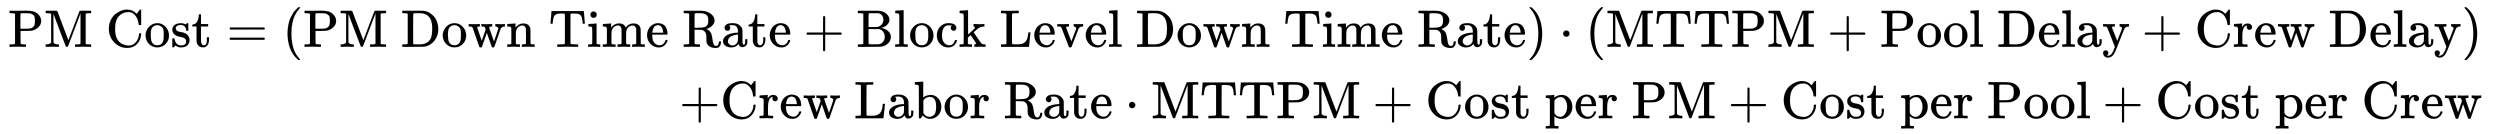
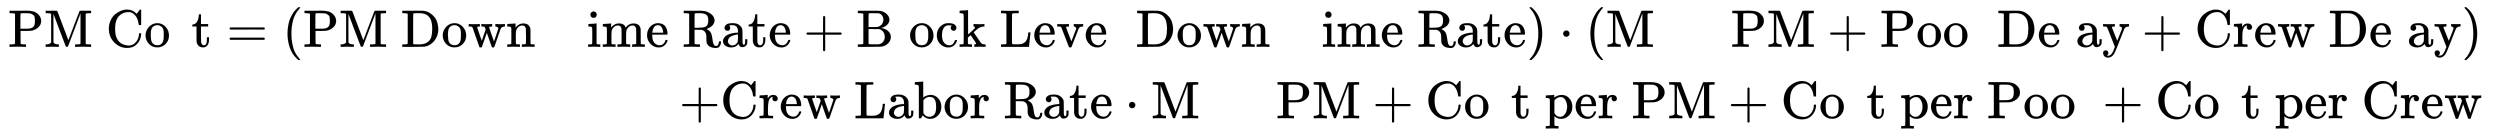
<svg xmlns="http://www.w3.org/2000/svg" xmlns:xlink="http://www.w3.org/1999/xlink" role="img" aria-hidden="true" style="margin-right: -0.38ex;vertical-align: -2.38ex;font-size: 12pt;font-family: Calibri;color: Black;" aria-label="{\displaystyle {\begin{aligned}{\text{PM Cost}}=\left({\text{PM Down Time Rate}}+{\text{Block Level Down Time Rate}}\right)\cdot \left({\text{MTTPM}}+{\text{Pool Delay}}+{\text{Crew Delay}}\right)\\+{\text{Crew Labor Rate}}\cdot {\text{MTTPM}}+{\text{Cost per PM}}+{\text{Cost per Pool}}+{\text{Cost per Crew}}\end{aligned}}\,\!}" viewBox="0 -1511 47284.6 2539" focusable="false" width="109.823ex" height="5.897ex">
  <defs id="MathJax_SVG_glyphs">
    <path id="MJMAIN-50" stroke-width="1" d="M 130 622 Q 123 629 119 631 T 103 634 T 60 637 H 27 V 683 H 214 Q 237 683 276 683 T 331 684 Q 419 684 471 671 T 567 616 Q 624 563 624 489 Q 624 421 573 372 T 451 307 Q 429 302 328 301 H 234 V 181 Q 234 62 237 58 Q 245 47 304 46 H 337 V 0 H 326 Q 305 3 182 3 Q 47 3 38 0 H 27 V 46 H 60 Q 102 47 111 49 T 130 61 V 622 Z M 507 488 Q 507 514 506 528 T 500 564 T 483 597 T 450 620 T 397 635 Q 385 637 307 637 H 286 Q 237 637 234 628 Q 231 624 231 483 V 342 H 302 H 339 Q 390 342 423 349 T 481 382 Q 507 411 507 488 Z" />
    <path id="MJMAIN-4D" stroke-width="1" d="M 132 622 Q 125 629 121 631 T 105 634 T 62 637 H 29 V 683 H 135 Q 221 683 232 682 T 249 675 Q 250 674 354 398 L 458 124 L 562 398 Q 666 674 668 675 Q 671 681 683 682 T 781 683 H 887 V 637 H 854 Q 814 636 803 634 T 785 622 V 61 Q 791 51 802 49 T 854 46 H 887 V 0 H 876 Q 855 3 736 3 Q 605 3 596 0 H 585 V 46 H 618 Q 660 47 669 49 T 688 61 V 347 Q 688 424 688 461 T 688 546 T 688 613 L 687 632 Q 454 14 450 7 Q 446 1 430 1 T 410 7 Q 409 9 292 316 L 176 624 V 606 Q 175 588 175 543 T 175 463 T 175 356 L 176 86 Q 187 50 261 46 H 278 V 0 H 269 Q 254 3 154 3 Q 52 3 37 0 H 29 V 46 H 46 Q 78 48 98 56 T 122 69 T 132 86 V 622 Z" />
    <path id="MJMAIN-43" stroke-width="1" d="M 56 342 Q 56 428 89 500 T 174 615 T 283 681 T 391 705 Q 394 705 400 705 T 408 704 Q 499 704 569 636 L 582 624 L 612 663 Q 639 700 643 704 Q 644 704 647 704 T 653 705 H 657 Q 660 705 666 699 V 419 L 660 413 H 626 Q 620 419 619 430 Q 610 512 571 572 T 476 651 Q 457 658 426 658 Q 322 658 252 588 Q 173 509 173 342 Q 173 221 211 151 Q 232 111 263 84 T 328 45 T 384 29 T 428 24 Q 517 24 571 93 T 626 244 Q 626 251 632 257 H 660 L 666 251 V 236 Q 661 133 590 56 T 403 -21 Q 262 -21 159 83 T 56 342 Z" />
    <path id="MJMAIN-6F" stroke-width="1" d="M 28 214 Q 28 309 93 378 T 250 448 Q 340 448 405 380 T 471 215 Q 471 120 407 55 T 250 -10 Q 153 -10 91 57 T 28 214 Z M 250 30 Q 372 30 372 193 V 225 V 250 Q 372 272 371 288 T 364 326 T 348 362 T 317 390 T 268 410 Q 263 411 252 411 Q 222 411 195 399 Q 152 377 139 338 T 126 246 V 226 Q 126 130 145 91 Q 177 30 250 30 Z" />
-     <path id="MJMAIN-73" stroke-width="1" d="M 295 316 Q 295 356 268 385 T 190 414 Q 154 414 128 401 Q 98 382 98 349 Q 97 344 98 336 T 114 312 T 157 287 Q 175 282 201 278 T 245 269 T 277 256 Q 294 248 310 236 T 342 195 T 359 133 Q 359 71 321 31 T 198 -10 H 190 Q 138 -10 94 26 L 86 19 L 77 10 Q 71 4 65 -1 L 54 -11 H 46 H 42 Q 39 -11 33 -5 V 74 V 132 Q 33 153 35 157 T 45 162 H 54 Q 66 162 70 158 T 75 146 T 82 119 T 101 77 Q 136 26 198 26 Q 295 26 295 104 Q 295 133 277 151 Q 257 175 194 187 T 111 210 Q 75 227 54 256 T 33 318 Q 33 357 50 384 T 93 424 T 143 442 T 187 447 H 198 Q 238 447 268 432 L 283 424 L 292 431 Q 302 440 314 448 H 322 H 326 Q 329 448 335 442 V 310 L 329 304 H 301 Q 295 310 295 316 Z" />
    <path id="MJMAIN-74" stroke-width="1" d="M 27 422 Q 80 426 109 478 T 141 600 V 615 H 181 V 431 H 316 V 385 H 181 V 241 Q 182 116 182 100 T 189 68 Q 203 29 238 29 Q 282 29 292 100 Q 293 108 293 146 V 181 H 333 V 146 V 134 Q 333 57 291 17 Q 264 -10 221 -10 Q 187 -10 162 2 T 124 33 T 105 68 T 98 100 Q 97 107 97 248 V 385 H 18 V 422 H 27 Z" />
    <path id="MJMAIN-3D" stroke-width="1" d="M 56 347 Q 56 360 70 367 H 707 Q 722 359 722 347 Q 722 336 708 328 L 390 327 H 72 Q 56 332 56 347 Z M 56 153 Q 56 168 72 173 H 708 Q 722 163 722 153 Q 722 140 707 133 H 70 Q 56 140 56 153 Z" />
    <path id="MJMAIN-28" stroke-width="1" d="M 94 250 Q 94 319 104 381 T 127 488 T 164 576 T 202 643 T 244 695 T 277 729 T 302 750 H 315 H 319 Q 333 750 333 741 Q 333 738 316 720 T 275 667 T 226 581 T 184 443 T 167 250 T 184 58 T 225 -81 T 274 -167 T 316 -220 T 333 -241 Q 333 -250 318 -250 H 315 H 302 L 274 -226 Q 180 -141 137 -14 T 94 250 Z" />
    <path id="MJMAIN-44" stroke-width="1" d="M 130 622 Q 123 629 119 631 T 103 634 T 60 637 H 27 V 683 H 228 Q 399 682 419 682 T 461 676 Q 504 667 546 641 T 626 573 T 685 470 T 708 336 Q 708 210 634 116 T 442 3 Q 429 1 228 0 H 27 V 46 H 60 Q 102 47 111 49 T 130 61 V 622 Z M 593 338 Q 593 439 571 501 T 493 602 Q 439 637 355 637 H 322 H 294 Q 238 637 234 628 Q 231 624 231 344 Q 231 62 232 59 Q 233 49 248 48 T 339 46 H 350 Q 456 46 515 95 Q 561 133 577 191 T 593 338 Z" />
    <path id="MJMAIN-77" stroke-width="1" d="M 90 368 Q 84 378 76 380 T 40 385 H 18 V 431 H 24 L 43 430 Q 62 430 84 429 T 116 428 Q 206 428 221 431 H 229 V 385 H 215 Q 177 383 177 368 Q 177 367 221 239 L 265 113 L 339 328 L 333 345 Q 323 374 316 379 Q 308 384 278 385 H 258 V 431 H 264 Q 270 428 348 428 Q 439 428 454 431 H 461 V 385 H 452 Q 404 385 404 369 Q 404 366 418 324 T 449 234 T 481 143 L 496 100 L 537 219 Q 579 341 579 347 Q 579 363 564 373 T 530 385 H 522 V 431 H 529 Q 541 428 624 428 Q 692 428 698 431 H 703 V 385 H 697 Q 696 385 691 385 T 682 384 Q 635 377 619 334 L 559 161 Q 546 124 528 71 Q 508 12 503 1 T 487 -11 H 479 Q 460 -11 456 -4 Q 455 -3 407 133 L 361 267 Q 359 263 266 -4 Q 261 -11 243 -11 H 238 Q 225 -11 220 -3 L 90 368 Z" />
    <path id="MJMAIN-6E" stroke-width="1" d="M 41 46 H 55 Q 94 46 102 60 V 68 Q 102 77 102 91 T 102 122 T 103 161 T 103 203 Q 103 234 103 269 T 102 328 V 351 Q 99 370 88 376 T 43 385 H 25 V 408 Q 25 431 27 431 L 37 432 Q 47 433 65 434 T 102 436 Q 119 437 138 438 T 167 441 T 178 442 H 181 V 402 Q 181 364 182 364 T 187 369 T 199 384 T 218 402 T 247 421 T 285 437 Q 305 442 336 442 Q 450 438 463 329 Q 464 322 464 190 V 104 Q 464 66 466 59 T 477 49 Q 498 46 526 46 H 542 V 0 H 534 L 510 1 Q 487 2 460 2 T 422 3 Q 319 3 310 0 H 302 V 46 H 318 Q 379 46 379 62 Q 380 64 380 200 Q 379 335 378 343 Q 372 371 358 385 T 334 402 T 308 404 Q 263 404 229 370 Q 202 343 195 315 T 187 232 V 168 V 108 Q 187 78 188 68 T 191 55 T 200 49 Q 221 46 249 46 H 265 V 0 H 257 L 234 1 Q 210 2 183 2 T 145 3 Q 42 3 33 0 H 25 V 46 H 41 Z" />
-     <path id="MJMAIN-54" stroke-width="1" d="M 36 443 Q 37 448 46 558 T 55 671 V 677 H 666 V 671 Q 667 666 676 556 T 685 443 V 437 H 645 V 443 Q 645 445 642 478 T 631 544 T 610 593 Q 593 614 555 625 Q 534 630 478 630 H 451 H 443 Q 417 630 414 618 Q 413 616 413 339 V 63 Q 420 53 439 50 T 528 46 H 558 V 0 H 545 L 361 3 Q 186 1 177 0 H 164 V 46 H 194 Q 264 46 283 49 T 309 63 V 339 V 550 Q 309 620 304 625 T 271 630 H 244 H 224 Q 154 630 119 601 Q 101 585 93 554 T 81 486 T 76 443 V 437 H 36 V 443 Z" />
    <path id="MJMAIN-69" stroke-width="1" d="M 69 609 Q 69 637 87 653 T 131 669 Q 154 667 171 652 T 188 609 Q 188 579 171 564 T 129 549 Q 104 549 87 564 T 69 609 Z M 247 0 Q 232 3 143 3 Q 132 3 106 3 T 56 1 L 34 0 H 26 V 46 H 42 Q 70 46 91 49 Q 100 53 102 60 T 104 102 V 205 V 293 Q 104 345 102 359 T 88 378 Q 74 385 41 385 H 30 V 408 Q 30 431 32 431 L 42 432 Q 52 433 70 434 T 106 436 Q 123 437 142 438 T 171 441 T 182 442 H 185 V 62 Q 190 52 197 50 T 232 46 H 255 V 0 H 247 Z" />
    <path id="MJMAIN-6D" stroke-width="1" d="M 41 46 H 55 Q 94 46 102 60 V 68 Q 102 77 102 91 T 102 122 T 103 161 T 103 203 Q 103 234 103 269 T 102 328 V 351 Q 99 370 88 376 T 43 385 H 25 V 408 Q 25 431 27 431 L 37 432 Q 47 433 65 434 T 102 436 Q 119 437 138 438 T 167 441 T 178 442 H 181 V 402 Q 181 364 182 364 T 187 369 T 199 384 T 218 402 T 247 421 T 285 437 Q 305 442 336 442 Q 351 442 364 440 T 387 434 T 406 426 T 421 417 T 432 406 T 441 395 T 448 384 T 452 374 T 455 366 L 457 361 L 460 365 Q 463 369 466 373 T 475 384 T 488 397 T 503 410 T 523 422 T 546 432 T 572 439 T 603 442 Q 729 442 740 329 Q 741 322 741 190 V 104 Q 741 66 743 59 T 754 49 Q 775 46 803 46 H 819 V 0 H 811 L 788 1 Q 764 2 737 2 T 699 3 Q 596 3 587 0 H 579 V 46 H 595 Q 656 46 656 62 Q 657 64 657 200 Q 656 335 655 343 Q 649 371 635 385 T 611 402 T 585 404 Q 540 404 506 370 Q 479 343 472 315 T 464 232 V 168 V 108 Q 464 78 465 68 T 468 55 T 477 49 Q 498 46 526 46 H 542 V 0 H 534 L 510 1 Q 487 2 460 2 T 422 3 Q 319 3 310 0 H 302 V 46 H 318 Q 379 46 379 62 Q 380 64 380 200 Q 379 335 378 343 Q 372 371 358 385 T 334 402 T 308 404 Q 263 404 229 370 Q 202 343 195 315 T 187 232 V 168 V 108 Q 187 78 188 68 T 191 55 T 200 49 Q 221 46 249 46 H 265 V 0 H 257 L 234 1 Q 210 2 183 2 T 145 3 Q 42 3 33 0 H 25 V 46 H 41 Z" />
    <path id="MJMAIN-65" stroke-width="1" d="M 28 218 Q 28 273 48 318 T 98 391 T 163 433 T 229 448 Q 282 448 320 430 T 378 380 T 406 316 T 415 245 Q 415 238 408 231 H 126 V 216 Q 126 68 226 36 Q 246 30 270 30 Q 312 30 342 62 Q 359 79 369 104 L 379 128 Q 382 131 395 131 H 398 Q 415 131 415 121 Q 415 117 412 108 Q 393 53 349 21 T 250 -11 Q 155 -11 92 58 T 28 218 Z M 333 275 Q 322 403 238 411 H 236 Q 228 411 220 410 T 195 402 T 166 381 T 143 340 T 127 274 V 267 H 333 V 275 Z" />
    <path id="MJMAIN-52" stroke-width="1" d="M 130 622 Q 123 629 119 631 T 103 634 T 60 637 H 27 V 683 H 202 H 236 H 300 Q 376 683 417 677 T 500 648 Q 595 600 609 517 Q 610 512 610 501 Q 610 468 594 439 T 556 392 T 511 361 T 472 343 L 456 338 Q 459 335 467 332 Q 497 316 516 298 T 545 254 T 559 211 T 568 155 T 578 94 Q 588 46 602 31 T 640 16 H 645 Q 660 16 674 32 T 692 87 Q 692 98 696 101 T 712 105 T 728 103 T 732 90 Q 732 59 716 27 T 672 -16 Q 656 -22 630 -22 Q 481 -16 458 90 Q 456 101 456 163 T 449 246 Q 430 304 373 320 L 363 322 L 297 323 H 231 V 192 L 232 61 Q 238 51 249 49 T 301 46 H 334 V 0 H 323 Q 302 3 181 3 Q 59 3 38 0 H 27 V 46 H 60 Q 102 47 111 49 T 130 61 V 622 Z M 491 499 V 509 Q 491 527 490 539 T 481 570 T 462 601 T 424 623 T 362 636 Q 360 636 340 636 T 304 637 H 283 Q 238 637 234 628 Q 231 624 231 492 V 360 H 289 Q 390 360 434 378 T 489 456 Q 491 467 491 499 Z" />
    <path id="MJMAIN-61" stroke-width="1" d="M 137 305 T 115 305 T 78 320 T 63 359 Q 63 394 97 421 T 218 448 Q 291 448 336 416 T 396 340 Q 401 326 401 309 T 402 194 V 124 Q 402 76 407 58 T 428 40 Q 443 40 448 56 T 453 109 V 145 H 493 V 106 Q 492 66 490 59 Q 481 29 455 12 T 400 -6 T 353 12 T 329 54 V 58 L 327 55 Q 325 52 322 49 T 314 40 T 302 29 T 287 17 T 269 6 T 247 -2 T 221 -8 T 190 -11 Q 130 -11 82 20 T 34 107 Q 34 128 41 147 T 68 188 T 116 225 T 194 253 T 304 268 H 318 V 290 Q 318 324 312 340 Q 290 411 215 411 Q 197 411 181 410 T 156 406 T 148 403 Q 170 388 170 359 Q 170 334 154 320 Z M 126 106 Q 126 75 150 51 T 209 26 Q 247 26 276 49 T 315 109 Q 317 116 318 175 Q 318 233 317 233 Q 309 233 296 232 T 251 223 T 193 203 T 147 166 T 126 106 Z" />
    <path id="MJMAIN-2B" stroke-width="1" d="M 56 237 T 56 250 T 70 270 H 369 V 420 L 370 570 Q 380 583 389 583 Q 402 583 409 568 V 270 H 707 Q 722 262 722 250 T 707 230 H 409 V -68 Q 401 -82 391 -82 H 389 H 387 Q 375 -82 369 -68 V 230 H 70 Q 56 237 56 250 Z" />
    <path id="MJMAIN-42" stroke-width="1" d="M 131 622 Q 124 629 120 631 T 104 634 T 61 637 H 28 V 683 H 229 H 267 H 346 Q 423 683 459 678 T 531 651 Q 574 627 599 590 T 624 512 Q 624 461 583 419 T 476 360 L 466 357 Q 539 348 595 302 T 651 187 Q 651 119 600 67 T 469 3 Q 456 1 242 0 H 28 V 46 H 61 Q 103 47 112 49 T 131 61 V 622 Z M 511 513 Q 511 560 485 594 T 416 636 Q 415 636 403 636 T 371 636 T 333 637 Q 266 637 251 636 T 232 628 Q 229 624 229 499 V 374 H 312 L 396 375 L 406 377 Q 410 378 417 380 T 442 393 T 474 417 T 499 456 T 511 513 Z M 537 188 Q 537 239 509 282 T 430 336 L 329 337 H 229 V 200 V 116 Q 229 57 234 52 Q 240 47 334 47 H 383 Q 425 47 443 53 Q 486 67 511 104 T 537 188 Z" />
-     <path id="MJMAIN-6C" stroke-width="1" d="M 42 46 H 56 Q 95 46 103 60 V 68 Q 103 77 103 91 T 103 124 T 104 167 T 104 217 T 104 272 T 104 329 Q 104 366 104 407 T 104 482 T 104 542 T 103 586 T 103 603 Q 100 622 89 628 T 44 637 H 26 V 660 Q 26 683 28 683 L 38 684 Q 48 685 67 686 T 104 688 Q 121 689 141 690 T 171 693 T 182 694 H 185 V 379 Q 185 62 186 60 Q 190 52 198 49 Q 219 46 247 46 H 263 V 0 H 255 L 232 1 Q 209 2 183 2 T 145 3 T 107 3 T 57 1 L 34 0 H 26 V 46 H 42 Z" />
    <path id="MJMAIN-63" stroke-width="1" d="M 370 305 T 349 305 T 313 320 T 297 358 Q 297 381 312 396 Q 317 401 317 402 T 307 404 Q 281 408 258 408 Q 209 408 178 376 Q 131 329 131 219 Q 131 137 162 90 Q 203 29 272 29 Q 313 29 338 55 T 374 117 Q 376 125 379 127 T 395 129 H 409 Q 415 123 415 120 Q 415 116 411 104 T 395 71 T 366 33 T 318 2 T 249 -11 Q 163 -11 99 53 T 34 214 Q 34 318 99 383 T 250 448 T 370 421 T 404 357 Q 404 334 387 320 Z" />
    <path id="MJMAIN-6B" stroke-width="1" d="M 36 46 H 50 Q 89 46 97 60 V 68 Q 97 77 97 91 T 97 124 T 98 167 T 98 217 T 98 272 T 98 329 Q 98 366 98 407 T 98 482 T 98 542 T 97 586 T 97 603 Q 94 622 83 628 T 38 637 H 20 V 660 Q 20 683 22 683 L 32 684 Q 42 685 61 686 T 98 688 Q 115 689 135 690 T 165 693 T 176 694 H 179 V 463 L 180 233 L 240 287 Q 300 341 304 347 Q 310 356 310 364 Q 310 383 289 385 H 284 V 431 H 293 Q 308 428 412 428 Q 475 428 484 431 H 489 V 385 H 476 Q 407 380 360 341 Q 286 278 286 274 Q 286 273 349 181 T 420 79 Q 434 60 451 53 T 500 46 H 511 V 0 H 505 Q 496 3 418 3 Q 322 3 307 0 H 299 V 46 H 306 Q 330 48 330 65 Q 330 72 326 79 Q 323 84 276 153 T 228 222 L 176 176 V 120 V 84 Q 176 65 178 59 T 189 49 Q 210 46 238 46 H 254 V 0 H 246 Q 231 3 137 3 T 28 0 H 20 V 46 H 36 Z" />
    <path id="MJMAIN-4C" stroke-width="1" d="M 128 622 Q 121 629 117 631 T 101 634 T 58 637 H 25 V 683 H 36 Q 48 680 182 680 Q 324 680 348 683 H 360 V 637 H 333 Q 273 637 258 635 T 233 622 L 232 342 V 129 Q 232 57 237 52 Q 243 47 313 47 Q 384 47 410 53 Q 470 70 498 110 T 536 221 Q 536 226 537 238 T 540 261 T 542 272 T 562 273 H 582 V 268 Q 580 265 568 137 T 554 5 V 0 H 25 V 46 H 58 Q 100 47 109 49 T 128 61 V 622 Z" />
    <path id="MJMAIN-76" stroke-width="1" d="M 338 431 Q 344 429 422 429 Q 479 429 503 431 H 508 V 385 H 497 Q 439 381 423 345 Q 421 341 356 172 T 288 -2 Q 283 -11 263 -11 Q 244 -11 239 -2 Q 99 359 98 364 Q 93 378 82 381 T 43 385 H 19 V 431 H 25 L 33 430 Q 41 430 53 430 T 79 430 T 104 429 T 122 428 Q 217 428 232 431 H 240 V 385 H 226 Q 187 384 184 370 Q 184 366 235 234 L 286 102 L 377 341 V 349 Q 377 363 367 372 T 349 383 T 335 385 H 331 V 431 H 338 Z" />
-     <path id="MJMAIN-29" stroke-width="1" d="M 60 749 L 64 750 Q 69 750 74 750 H 86 L 114 726 Q 208 641 251 514 T 294 250 Q 294 182 284 119 T 261 12 T 224 -76 T 186 -143 T 145 -194 T 113 -227 T 90 -246 Q 87 -249 86 -250 H 74 Q 66 -250 63 -250 T 58 -247 T 55 -238 Q 56 -237 66 -225 Q 221 -64 221 250 T 66 725 Q 56 737 55 738 Q 55 746 60 749 Z" />
+     <path id="MJMAIN-29" stroke-width="1" d="M 60 749 Q 69 750 74 750 H 86 L 114 726 Q 208 641 251 514 T 294 250 Q 294 182 284 119 T 261 12 T 224 -76 T 186 -143 T 145 -194 T 113 -227 T 90 -246 Q 87 -249 86 -250 H 74 Q 66 -250 63 -250 T 58 -247 T 55 -238 Q 56 -237 66 -225 Q 221 -64 221 250 T 66 725 Q 56 737 55 738 Q 55 746 60 749 Z" />
    <path id="MJMAIN-22C5" stroke-width="1" d="M 78 250 Q 78 274 95 292 T 138 310 Q 162 310 180 294 T 199 251 Q 199 226 182 208 T 139 190 T 96 207 T 78 250 Z" />
    <path id="MJMAIN-79" stroke-width="1" d="M 69 -66 Q 91 -66 104 -80 T 118 -116 Q 118 -134 109 -145 T 91 -160 Q 84 -163 97 -166 Q 104 -168 111 -168 Q 131 -168 148 -159 T 175 -138 T 197 -106 T 213 -75 T 225 -43 L 242 0 L 170 183 Q 150 233 125 297 Q 101 358 96 368 T 80 381 Q 79 382 78 382 Q 66 385 34 385 H 19 V 431 H 26 L 46 430 Q 65 430 88 429 T 122 428 Q 129 428 142 428 T 171 429 T 200 430 T 224 430 L 233 431 H 241 V 385 H 232 Q 183 385 185 366 L 286 112 Q 286 113 332 227 L 376 341 V 350 Q 376 365 366 373 T 348 383 T 334 385 H 331 V 431 H 337 H 344 Q 351 431 361 431 T 382 430 T 405 429 T 422 429 Q 477 429 503 431 H 508 V 385 H 497 Q 441 380 422 345 Q 420 343 378 235 T 289 9 T 227 -131 Q 180 -204 113 -204 Q 69 -204 44 -177 T 19 -116 Q 19 -89 35 -78 T 69 -66 Z" />
    <path id="MJMAIN-72" stroke-width="1" d="M 36 46 H 50 Q 89 46 97 60 V 68 Q 97 77 97 91 T 98 122 T 98 161 T 98 203 Q 98 234 98 269 T 98 328 L 97 351 Q 94 370 83 376 T 38 385 H 20 V 408 Q 20 431 22 431 L 32 432 Q 42 433 60 434 T 96 436 Q 112 437 131 438 T 160 441 T 171 442 H 174 V 373 Q 213 441 271 441 H 277 Q 322 441 343 419 T 364 373 Q 364 352 351 337 T 313 322 Q 288 322 276 338 T 263 372 Q 263 381 265 388 T 270 400 T 273 405 Q 271 407 250 401 Q 234 393 226 386 Q 179 341 179 207 V 154 Q 179 141 179 127 T 179 101 T 180 81 T 180 66 V 61 Q 181 59 183 57 T 188 54 T 193 51 T 200 49 T 207 48 T 216 47 T 225 47 T 235 46 T 245 46 H 276 V 0 H 267 Q 249 3 140 3 Q 37 3 28 0 H 20 V 46 H 36 Z" />
    <path id="MJMAIN-62" stroke-width="1" d="M 307 -11 Q 234 -11 168 55 L 158 37 Q 156 34 153 28 T 147 17 T 143 10 L 138 1 L 118 0 H 98 V 298 Q 98 599 97 603 Q 94 622 83 628 T 38 637 H 20 V 660 Q 20 683 22 683 L 32 684 Q 42 685 61 686 T 98 688 Q 115 689 135 690 T 165 693 T 176 694 H 179 V 543 Q 179 391 180 391 L 183 394 Q 186 397 192 401 T 207 411 T 228 421 T 254 431 T 286 439 T 323 442 Q 401 442 461 379 T 522 216 Q 522 115 458 52 T 307 -11 Z M 182 98 Q 182 97 187 90 T 196 79 T 206 67 T 218 55 T 233 44 T 250 35 T 271 29 T 295 26 Q 330 26 363 46 T 412 113 Q 424 148 424 212 Q 424 287 412 323 Q 385 405 300 405 Q 270 405 239 390 T 188 347 L 182 339 V 98 Z" />
    <path id="MJMAIN-70" stroke-width="1" d="M 36 -148 H 50 Q 89 -148 97 -134 V -126 Q 97 -119 97 -107 T 97 -77 T 98 -38 T 98 6 T 98 55 T 98 106 Q 98 140 98 177 T 98 243 T 98 296 T 97 335 T 97 351 Q 94 370 83 376 T 38 385 H 20 V 408 Q 20 431 22 431 L 32 432 Q 42 433 61 434 T 98 436 Q 115 437 135 438 T 165 441 T 176 442 H 179 V 416 L 180 390 L 188 397 Q 247 441 326 441 Q 407 441 464 377 T 522 216 Q 522 115 457 52 T 310 -11 Q 242 -11 190 33 L 182 40 V -45 V -101 Q 182 -128 184 -134 T 195 -145 Q 216 -148 244 -148 H 260 V -194 H 252 L 228 -193 Q 205 -192 178 -192 T 140 -191 Q 37 -191 28 -194 H 20 V -148 H 36 Z M 424 218 Q 424 292 390 347 T 305 402 Q 234 402 182 337 V 98 Q 222 26 294 26 Q 345 26 384 80 T 424 218 Z" />
  </defs>
  <g fill="currentColor" stroke="currentColor" stroke-width="0" transform="matrix(1 0 0 -1 0 0)">
    <g transform="translate(167)">
      <g transform="translate(-13)">
        <g transform="translate(0 625)">
          <use xlink:href="#MJMAIN-50" />
          <use x="681" y="0" xlink:href="#MJMAIN-4D" />
          <use x="1849" y="0" xlink:href="#MJMAIN-43" />
          <use x="2571" y="0" xlink:href="#MJMAIN-6F" />
          <use x="3072" y="0" xlink:href="#MJMAIN-73" />
          <use x="3466" y="0" xlink:href="#MJMAIN-74" />
          <use x="4133" y="0" xlink:href="#MJMAIN-3D" />
          <g transform="translate(5190)">
            <use x="0" y="0" xlink:href="#MJMAIN-28" />
            <g transform="translate(389)">
              <use xlink:href="#MJMAIN-50" />
              <use x="681" y="0" xlink:href="#MJMAIN-4D" />
              <use x="1849" y="0" xlink:href="#MJMAIN-44" />
              <use x="2613" y="0" xlink:href="#MJMAIN-6F" />
              <use x="3114" y="0" xlink:href="#MJMAIN-77" />
              <use x="3836" y="0" xlink:href="#MJMAIN-6E" />
              <use x="4643" y="0" xlink:href="#MJMAIN-54" />
              <use x="5365" y="0" xlink:href="#MJMAIN-69" />
              <use x="5644" y="0" xlink:href="#MJMAIN-6D" />
              <use x="6477" y="0" xlink:href="#MJMAIN-65" />
              <use x="7172" y="0" xlink:href="#MJMAIN-52" />
              <use x="7908" y="0" xlink:href="#MJMAIN-61" />
              <use x="8409" y="0" xlink:href="#MJMAIN-74" />
              <use x="8798" y="0" xlink:href="#MJMAIN-65" />
              <use x="9465" y="0" xlink:href="#MJMAIN-2B" />
              <g transform="translate(10465)">
                <use xlink:href="#MJMAIN-42" />
                <use x="708" y="0" xlink:href="#MJMAIN-6C" />
                <use x="987" y="0" xlink:href="#MJMAIN-6F" />
                <use x="1487" y="0" xlink:href="#MJMAIN-63" />
                <use x="1932" y="0" xlink:href="#MJMAIN-6B" />
                <use x="2710" y="0" xlink:href="#MJMAIN-4C" />
                <use x="3336" y="0" xlink:href="#MJMAIN-65" />
                <use x="3780" y="0" xlink:href="#MJMAIN-76" />
                <use x="4309" y="0" xlink:href="#MJMAIN-65" />
                <use x="4753" y="0" xlink:href="#MJMAIN-6C" />
                <use x="5282" y="0" xlink:href="#MJMAIN-44" />
                <use x="6046" y="0" xlink:href="#MJMAIN-6F" />
                <use x="6547" y="0" xlink:href="#MJMAIN-77" />
                <use x="7269" y="0" xlink:href="#MJMAIN-6E" />
                <use x="8076" y="0" xlink:href="#MJMAIN-54" />
                <use x="8798" y="0" xlink:href="#MJMAIN-69" />
                <use x="9077" y="0" xlink:href="#MJMAIN-6D" />
                <use x="9910" y="0" xlink:href="#MJMAIN-65" />
                <use x="10605" y="0" xlink:href="#MJMAIN-52" />
                <use x="11341" y="0" xlink:href="#MJMAIN-61" />
                <use x="11842" y="0" xlink:href="#MJMAIN-74" />
                <use x="12231" y="0" xlink:href="#MJMAIN-65" />
              </g>
            </g>
            <use x="23531" y="0" xlink:href="#MJMAIN-29" />
          </g>
          <use x="29333" y="0" xlink:href="#MJMAIN-22C5" />
          <g transform="translate(29833)">
            <use x="0" y="0" xlink:href="#MJMAIN-28" />
            <g transform="translate(389)">
              <use xlink:href="#MJMAIN-4D" />
              <use x="917" y="0" xlink:href="#MJMAIN-54" />
              <use x="1640" y="0" xlink:href="#MJMAIN-54" />
              <use x="2362" y="0" xlink:href="#MJMAIN-50" />
              <use x="3044" y="0" xlink:href="#MJMAIN-4D" />
              <use x="4183" y="0" xlink:href="#MJMAIN-2B" />
              <g transform="translate(5184)">
                <use xlink:href="#MJMAIN-50" />
                <use x="681" y="0" xlink:href="#MJMAIN-6F" />
                <use x="1182" y="0" xlink:href="#MJMAIN-6F" />
                <use x="1682" y="0" xlink:href="#MJMAIN-6C" />
                <use x="2211" y="0" xlink:href="#MJMAIN-44" />
                <use x="2975" y="0" xlink:href="#MJMAIN-65" />
                <use x="3420" y="0" xlink:href="#MJMAIN-6C" />
                <use x="3698" y="0" xlink:href="#MJMAIN-61" />
                <use x="4199" y="0" xlink:href="#MJMAIN-79" />
              </g>
              <use x="10134" y="0" xlink:href="#MJMAIN-2B" />
              <g transform="translate(11134)">
                <use xlink:href="#MJMAIN-43" />
                <use x="722" y="0" xlink:href="#MJMAIN-72" />
                <use x="1115" y="0" xlink:href="#MJMAIN-65" />
                <use x="1559" y="0" xlink:href="#MJMAIN-77" />
                <use x="2532" y="0" xlink:href="#MJMAIN-44" />
                <use x="3296" y="0" xlink:href="#MJMAIN-65" />
                <use x="3741" y="0" xlink:href="#MJMAIN-6C" />
                <use x="4019" y="0" xlink:href="#MJMAIN-61" />
                <use x="4520" y="0" xlink:href="#MJMAIN-79" />
              </g>
            </g>
            <use x="16572" y="0" xlink:href="#MJMAIN-29" />
          </g>
        </g>
        <g transform="translate(12692 -726)">
          <use x="0" y="0" xlink:href="#MJMAIN-2B" />
          <g transform="translate(778)">
            <use xlink:href="#MJMAIN-43" />
            <use x="722" y="0" xlink:href="#MJMAIN-72" />
            <use x="1115" y="0" xlink:href="#MJMAIN-65" />
            <use x="1559" y="0" xlink:href="#MJMAIN-77" />
            <use x="2532" y="0" xlink:href="#MJMAIN-4C" />
            <use x="3157" y="0" xlink:href="#MJMAIN-61" />
            <use x="3658" y="0" xlink:href="#MJMAIN-62" />
            <use x="4214" y="0" xlink:href="#MJMAIN-6F" />
            <use x="4715" y="0" xlink:href="#MJMAIN-72" />
            <use x="5357" y="0" xlink:href="#MJMAIN-52" />
            <use x="6094" y="0" xlink:href="#MJMAIN-61" />
            <use x="6594" y="0" xlink:href="#MJMAIN-74" />
            <use x="6984" y="0" xlink:href="#MJMAIN-65" />
          </g>
          <use x="8429" y="0" xlink:href="#MJMAIN-22C5" />
          <g transform="translate(8929)">
            <use xlink:href="#MJMAIN-4D" />
            <use x="917" y="0" xlink:href="#MJMAIN-54" />
            <use x="1640" y="0" xlink:href="#MJMAIN-54" />
            <use x="2362" y="0" xlink:href="#MJMAIN-50" />
            <use x="3044" y="0" xlink:href="#MJMAIN-4D" />
          </g>
          <use x="13113" y="0" xlink:href="#MJMAIN-2B" />
          <g transform="translate(14114)">
            <use xlink:href="#MJMAIN-43" />
            <use x="722" y="0" xlink:href="#MJMAIN-6F" />
            <use x="1223" y="0" xlink:href="#MJMAIN-73" />
            <use x="1617" y="0" xlink:href="#MJMAIN-74" />
            <use x="2257" y="0" xlink:href="#MJMAIN-70" />
            <use x="2813" y="0" xlink:href="#MJMAIN-65" />
            <use x="3258" y="0" xlink:href="#MJMAIN-72" />
            <use x="3900" y="0" xlink:href="#MJMAIN-50" />
            <use x="4582" y="0" xlink:href="#MJMAIN-4D" />
          </g>
          <use x="19836" y="0" xlink:href="#MJMAIN-2B" />
          <g transform="translate(20836)">
            <use xlink:href="#MJMAIN-43" />
            <use x="722" y="0" xlink:href="#MJMAIN-6F" />
            <use x="1223" y="0" xlink:href="#MJMAIN-73" />
            <use x="1617" y="0" xlink:href="#MJMAIN-74" />
            <use x="2257" y="0" xlink:href="#MJMAIN-70" />
            <use x="2813" y="0" xlink:href="#MJMAIN-65" />
            <use x="3258" y="0" xlink:href="#MJMAIN-72" />
            <use x="3900" y="0" xlink:href="#MJMAIN-50" />
            <use x="4582" y="0" xlink:href="#MJMAIN-6F" />
            <use x="5082" y="0" xlink:href="#MJMAIN-6F" />
            <use x="5583" y="0" xlink:href="#MJMAIN-6C" />
          </g>
          <use x="26920" y="0" xlink:href="#MJMAIN-2B" />
          <g transform="translate(27921)">
            <use xlink:href="#MJMAIN-43" />
            <use x="722" y="0" xlink:href="#MJMAIN-6F" />
            <use x="1223" y="0" xlink:href="#MJMAIN-73" />
            <use x="1617" y="0" xlink:href="#MJMAIN-74" />
            <use x="2257" y="0" xlink:href="#MJMAIN-70" />
            <use x="2813" y="0" xlink:href="#MJMAIN-65" />
            <use x="3258" y="0" xlink:href="#MJMAIN-72" />
            <use x="3900" y="0" xlink:href="#MJMAIN-43" />
            <use x="4623" y="0" xlink:href="#MJMAIN-72" />
            <use x="5015" y="0" xlink:href="#MJMAIN-65" />
            <use x="5460" y="0" xlink:href="#MJMAIN-77" />
          </g>
        </g>
      </g>
    </g>
  </g>
</svg>